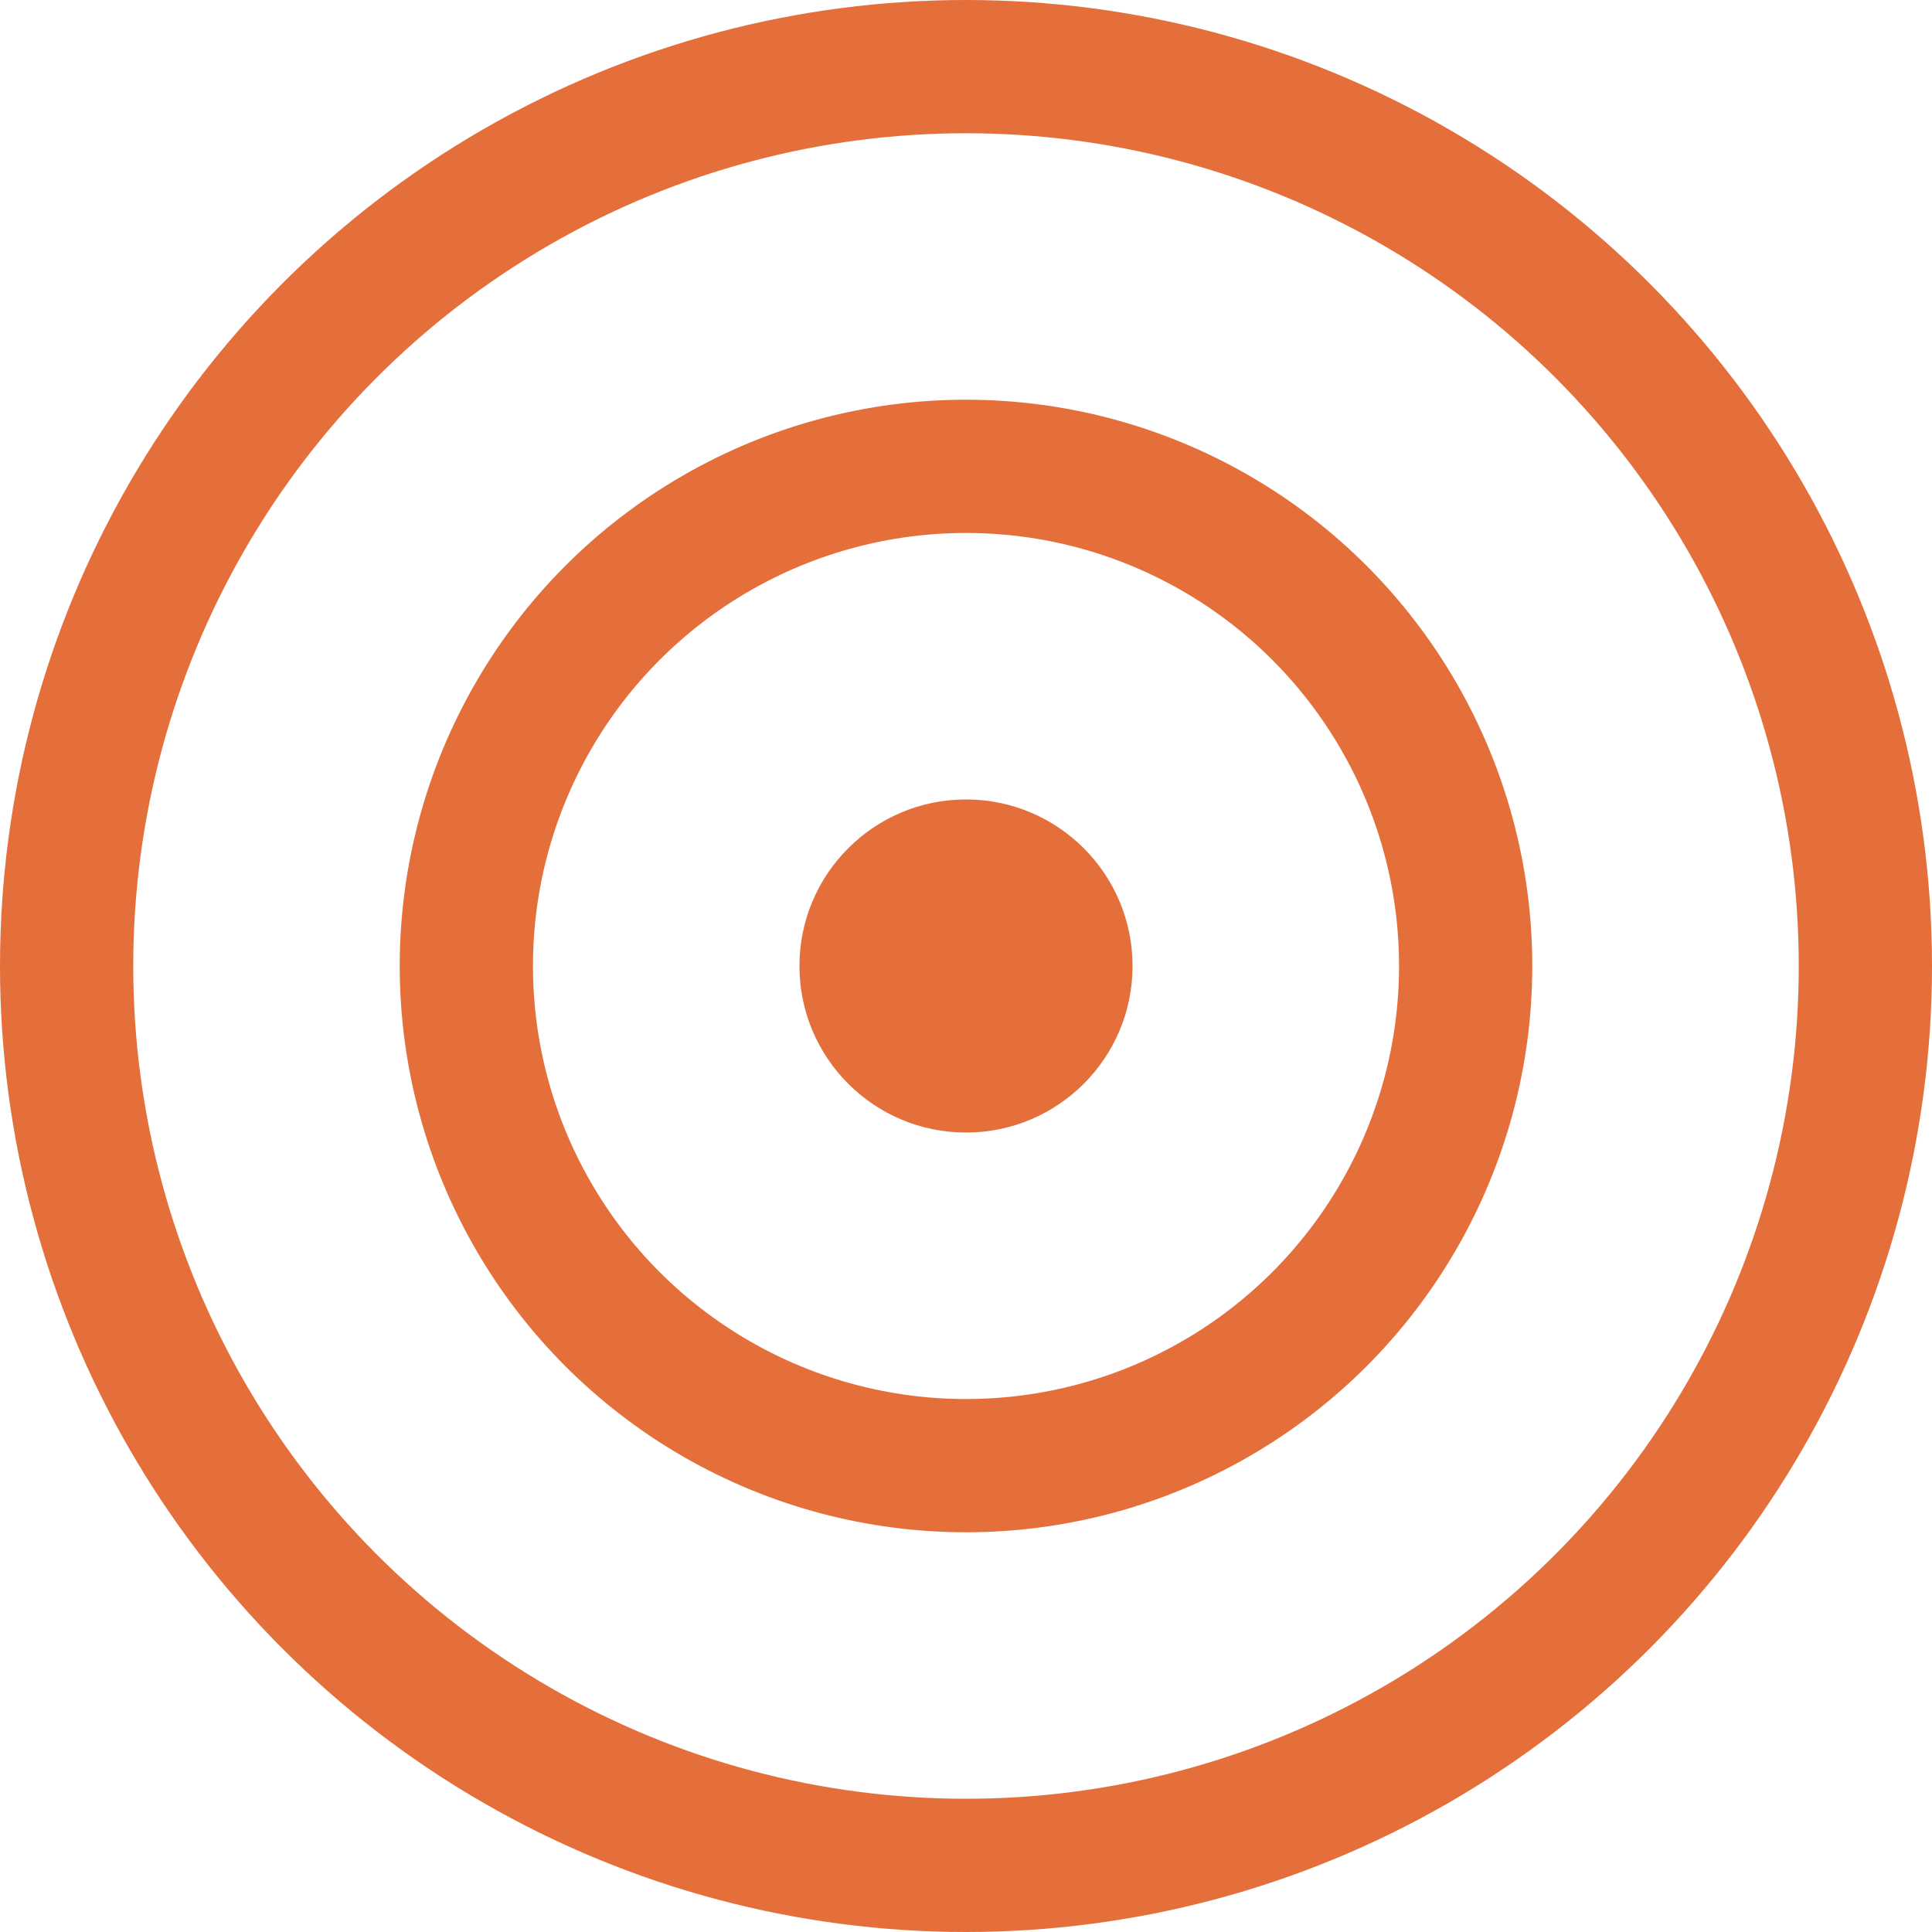
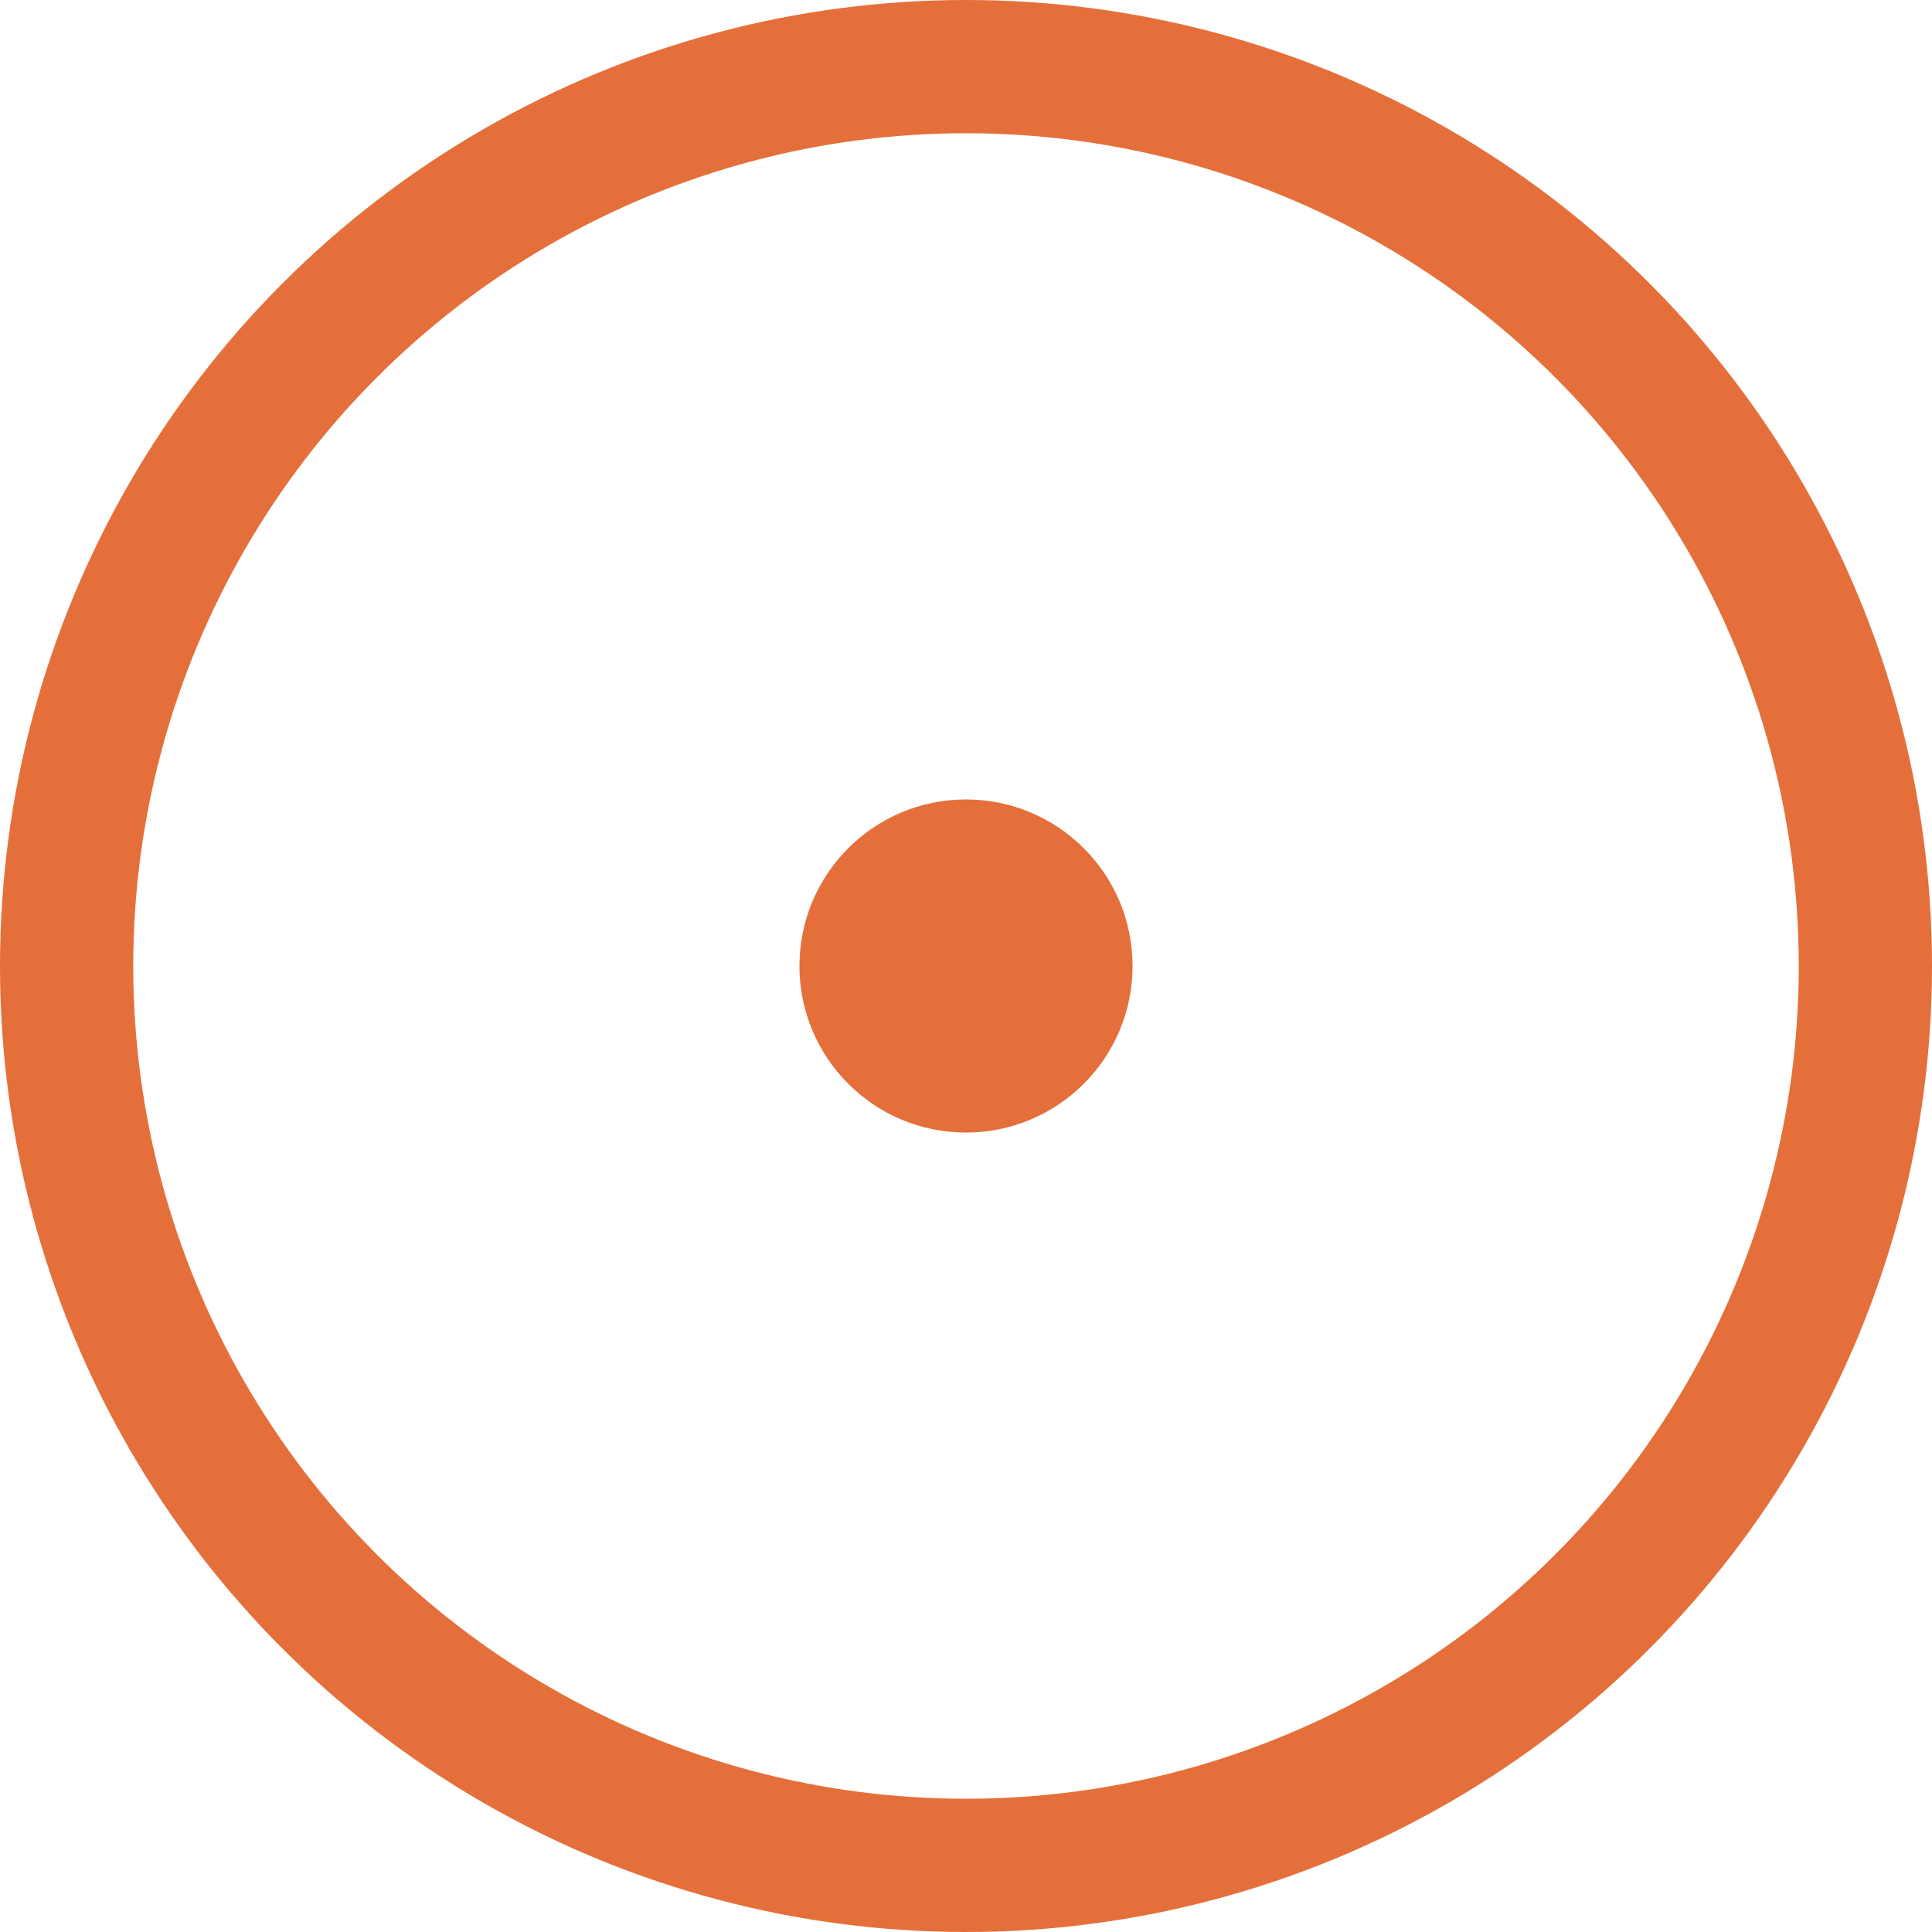
<svg xmlns="http://www.w3.org/2000/svg" id="icon-bullseye" width="29" height="29" viewBox="0 0 29 29">
  <g id="Ellipse_2083" data-name="Ellipse 2083" transform="translate(6 6)" fill="none" stroke="#e56f3a" stroke-width="2">
-     <circle cx="8.5" cy="8.5" r="8.5" stroke="none" />
-     <circle cx="8.5" cy="8.5" r="7.5" fill="none" />
-   </g>
+     </g>
  <g id="Ellipse_2084" data-name="Ellipse 2084" fill="none" stroke="#e56f3a" stroke-width="2">
-     <circle cx="14.5" cy="14.5" r="14.5" stroke="none" />
    <circle cx="14.5" cy="14.5" r="13.5" fill="none" />
  </g>
  <circle id="Ellipse_2085" data-name="Ellipse 2085" cx="2.5" cy="2.5" r="2.5" transform="translate(12 12)" fill="#e56f3a" />
</svg>